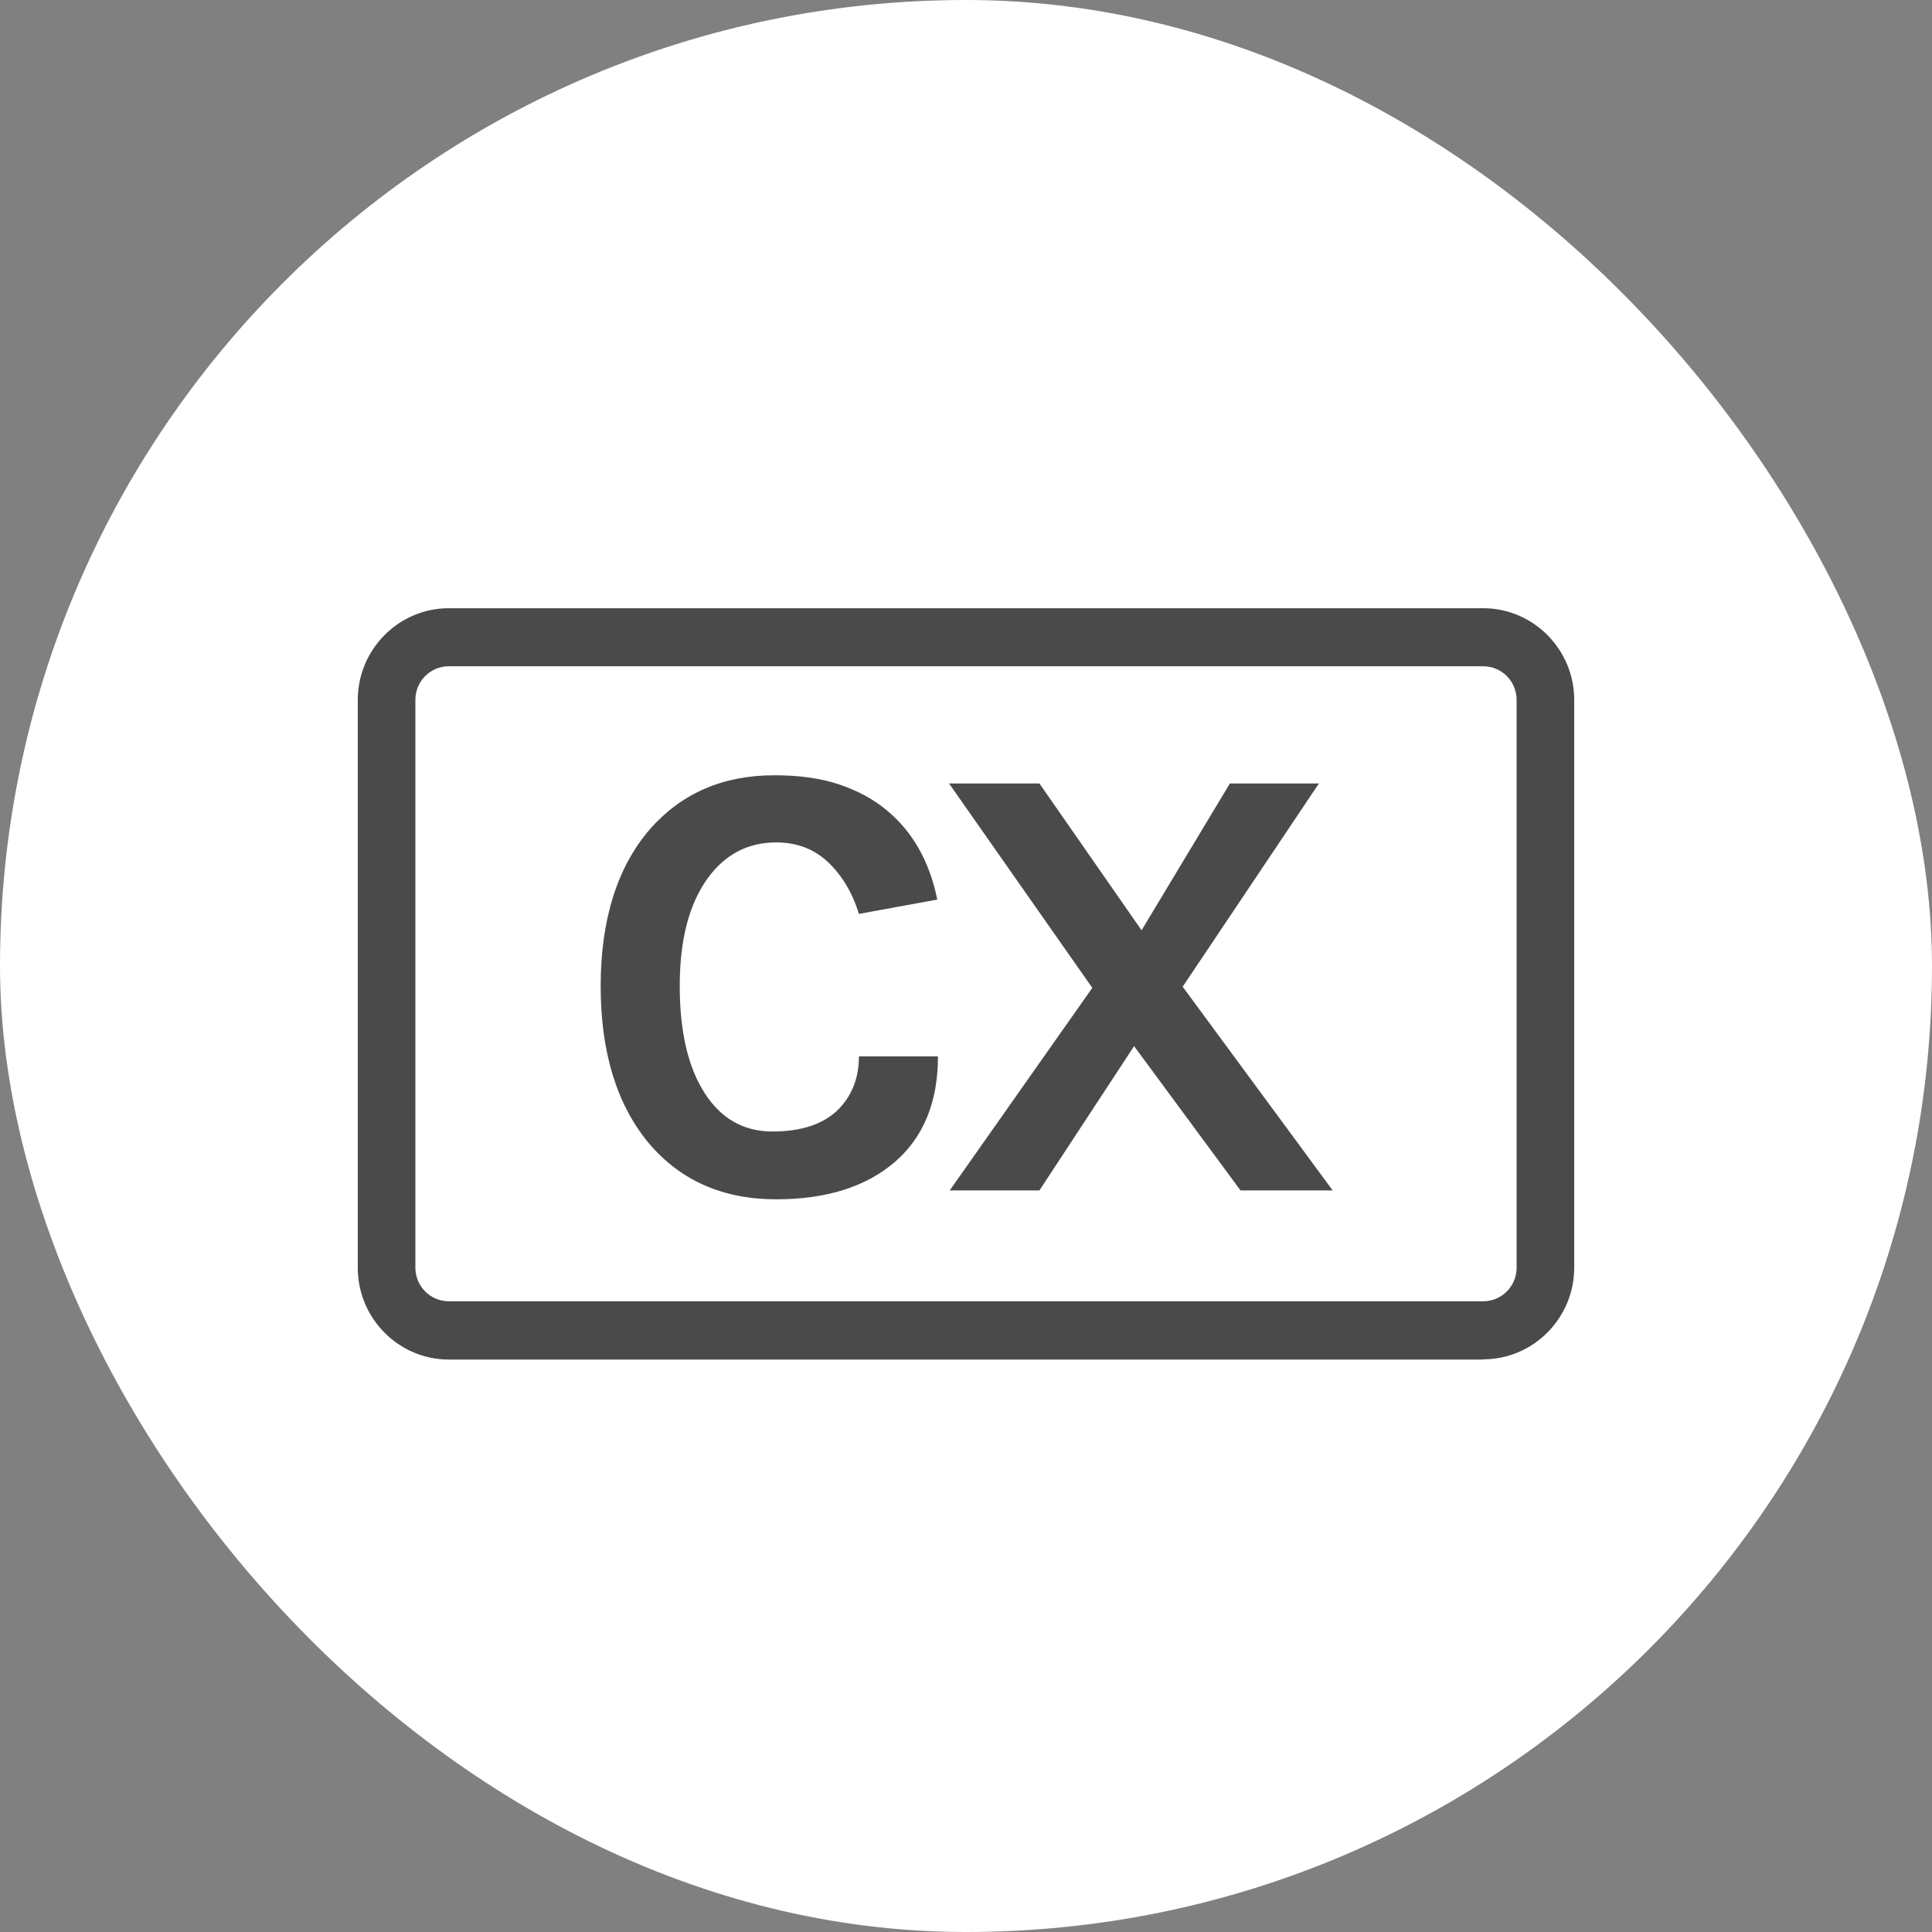
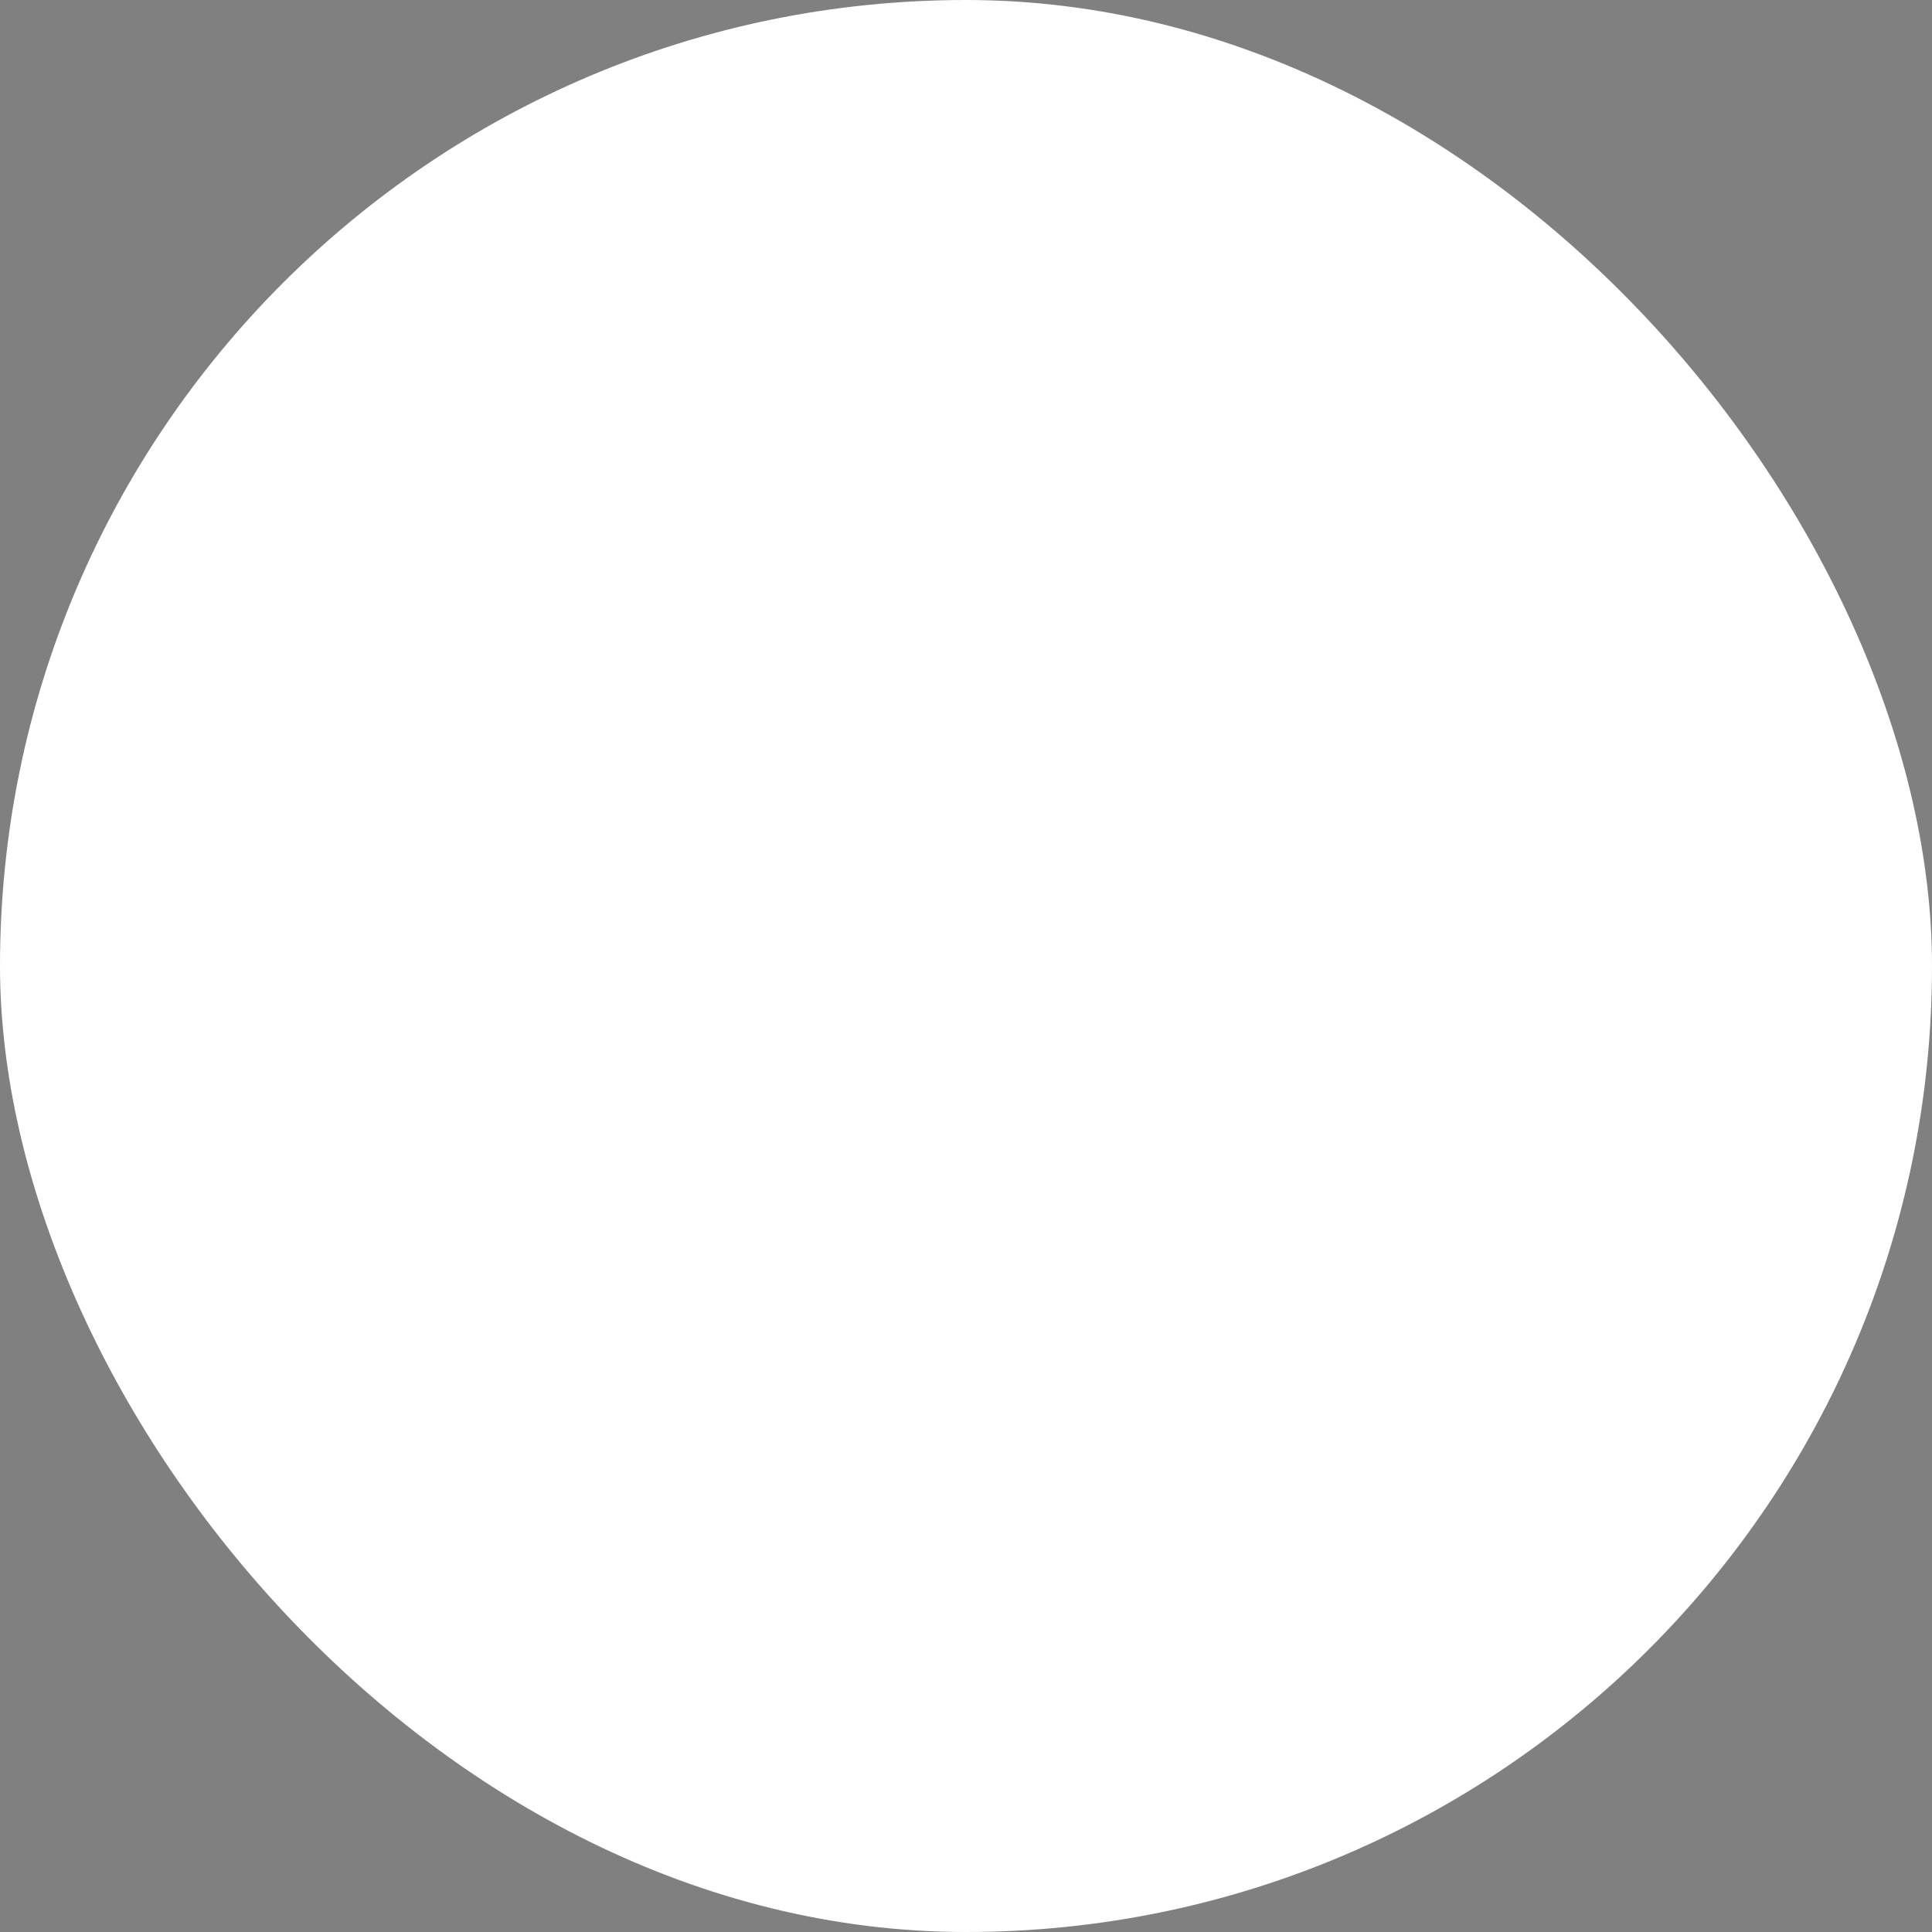
<svg xmlns="http://www.w3.org/2000/svg" width="54" height="54" viewBox="0 0 54 54" fill="none">
  <rect x="0" y="0" width="54" height="54" fill="#808080" stroke="none" />
  <rect width="54" height="54" rx="27" fill="white" />
  <g clip-path="url(#clip0_1_5)">
    <path d="M41.455 38H12.545C11.143 38 10 36.849 10 35.436V19.564C10 18.151 11.143 17 12.545 17H41.455C42.857 17 44 18.151 44 19.564V35.43C44 36.842 42.857 37.994 41.455 37.994V38ZM12.545 18.622C12.027 18.622 11.61 19.042 11.61 19.564V35.43C11.61 35.952 12.027 36.371 12.545 36.371H41.455C41.973 36.371 42.39 35.952 42.39 35.43V19.564C42.39 19.042 41.973 18.622 41.455 18.622H12.545Z" fill="#4A4A4A" />
-     <path d="M21.639 21.669C22.333 21.669 22.939 21.752 23.451 21.924C23.962 22.096 24.404 22.331 24.771 22.637C25.503 23.235 25.977 24.068 26.198 25.143L24.007 25.544C23.824 24.946 23.533 24.469 23.148 24.1C22.756 23.731 22.276 23.546 21.695 23.546C20.906 23.546 20.268 23.877 19.782 24.545C19.258 25.27 18.999 26.269 18.999 27.554C18.999 28.839 19.233 29.832 19.694 30.55C20.154 31.269 20.792 31.626 21.588 31.626C22.384 31.626 22.99 31.428 23.4 31.04C23.805 30.646 24.007 30.143 24.007 29.526H26.217C26.217 30.799 25.813 31.785 25.011 32.478C24.203 33.172 23.097 33.521 21.695 33.521C20.199 33.521 19.012 32.993 18.127 31.944C17.237 30.869 16.789 29.405 16.789 27.56C16.789 25.715 17.25 24.233 18.165 23.177C19.049 22.172 20.205 21.669 21.645 21.669H21.639Z" fill="#4A4A4A" />
-     <path d="M37.249 33.273H34.673L31.698 29.24L29.052 33.273H26.545L30.53 27.611L26.526 21.898H29.052L31.907 26.002L34.376 21.898H36.864L33.056 27.579L37.249 33.273Z" fill="#4A4A4A" />
  </g>
  <defs>
    <clipPath id="clip0_1_5">
-       <rect width="34" height="21" fill="white" transform="translate(10 17)" />
-     </clipPath>
+       </clipPath>
  </defs>
</svg>